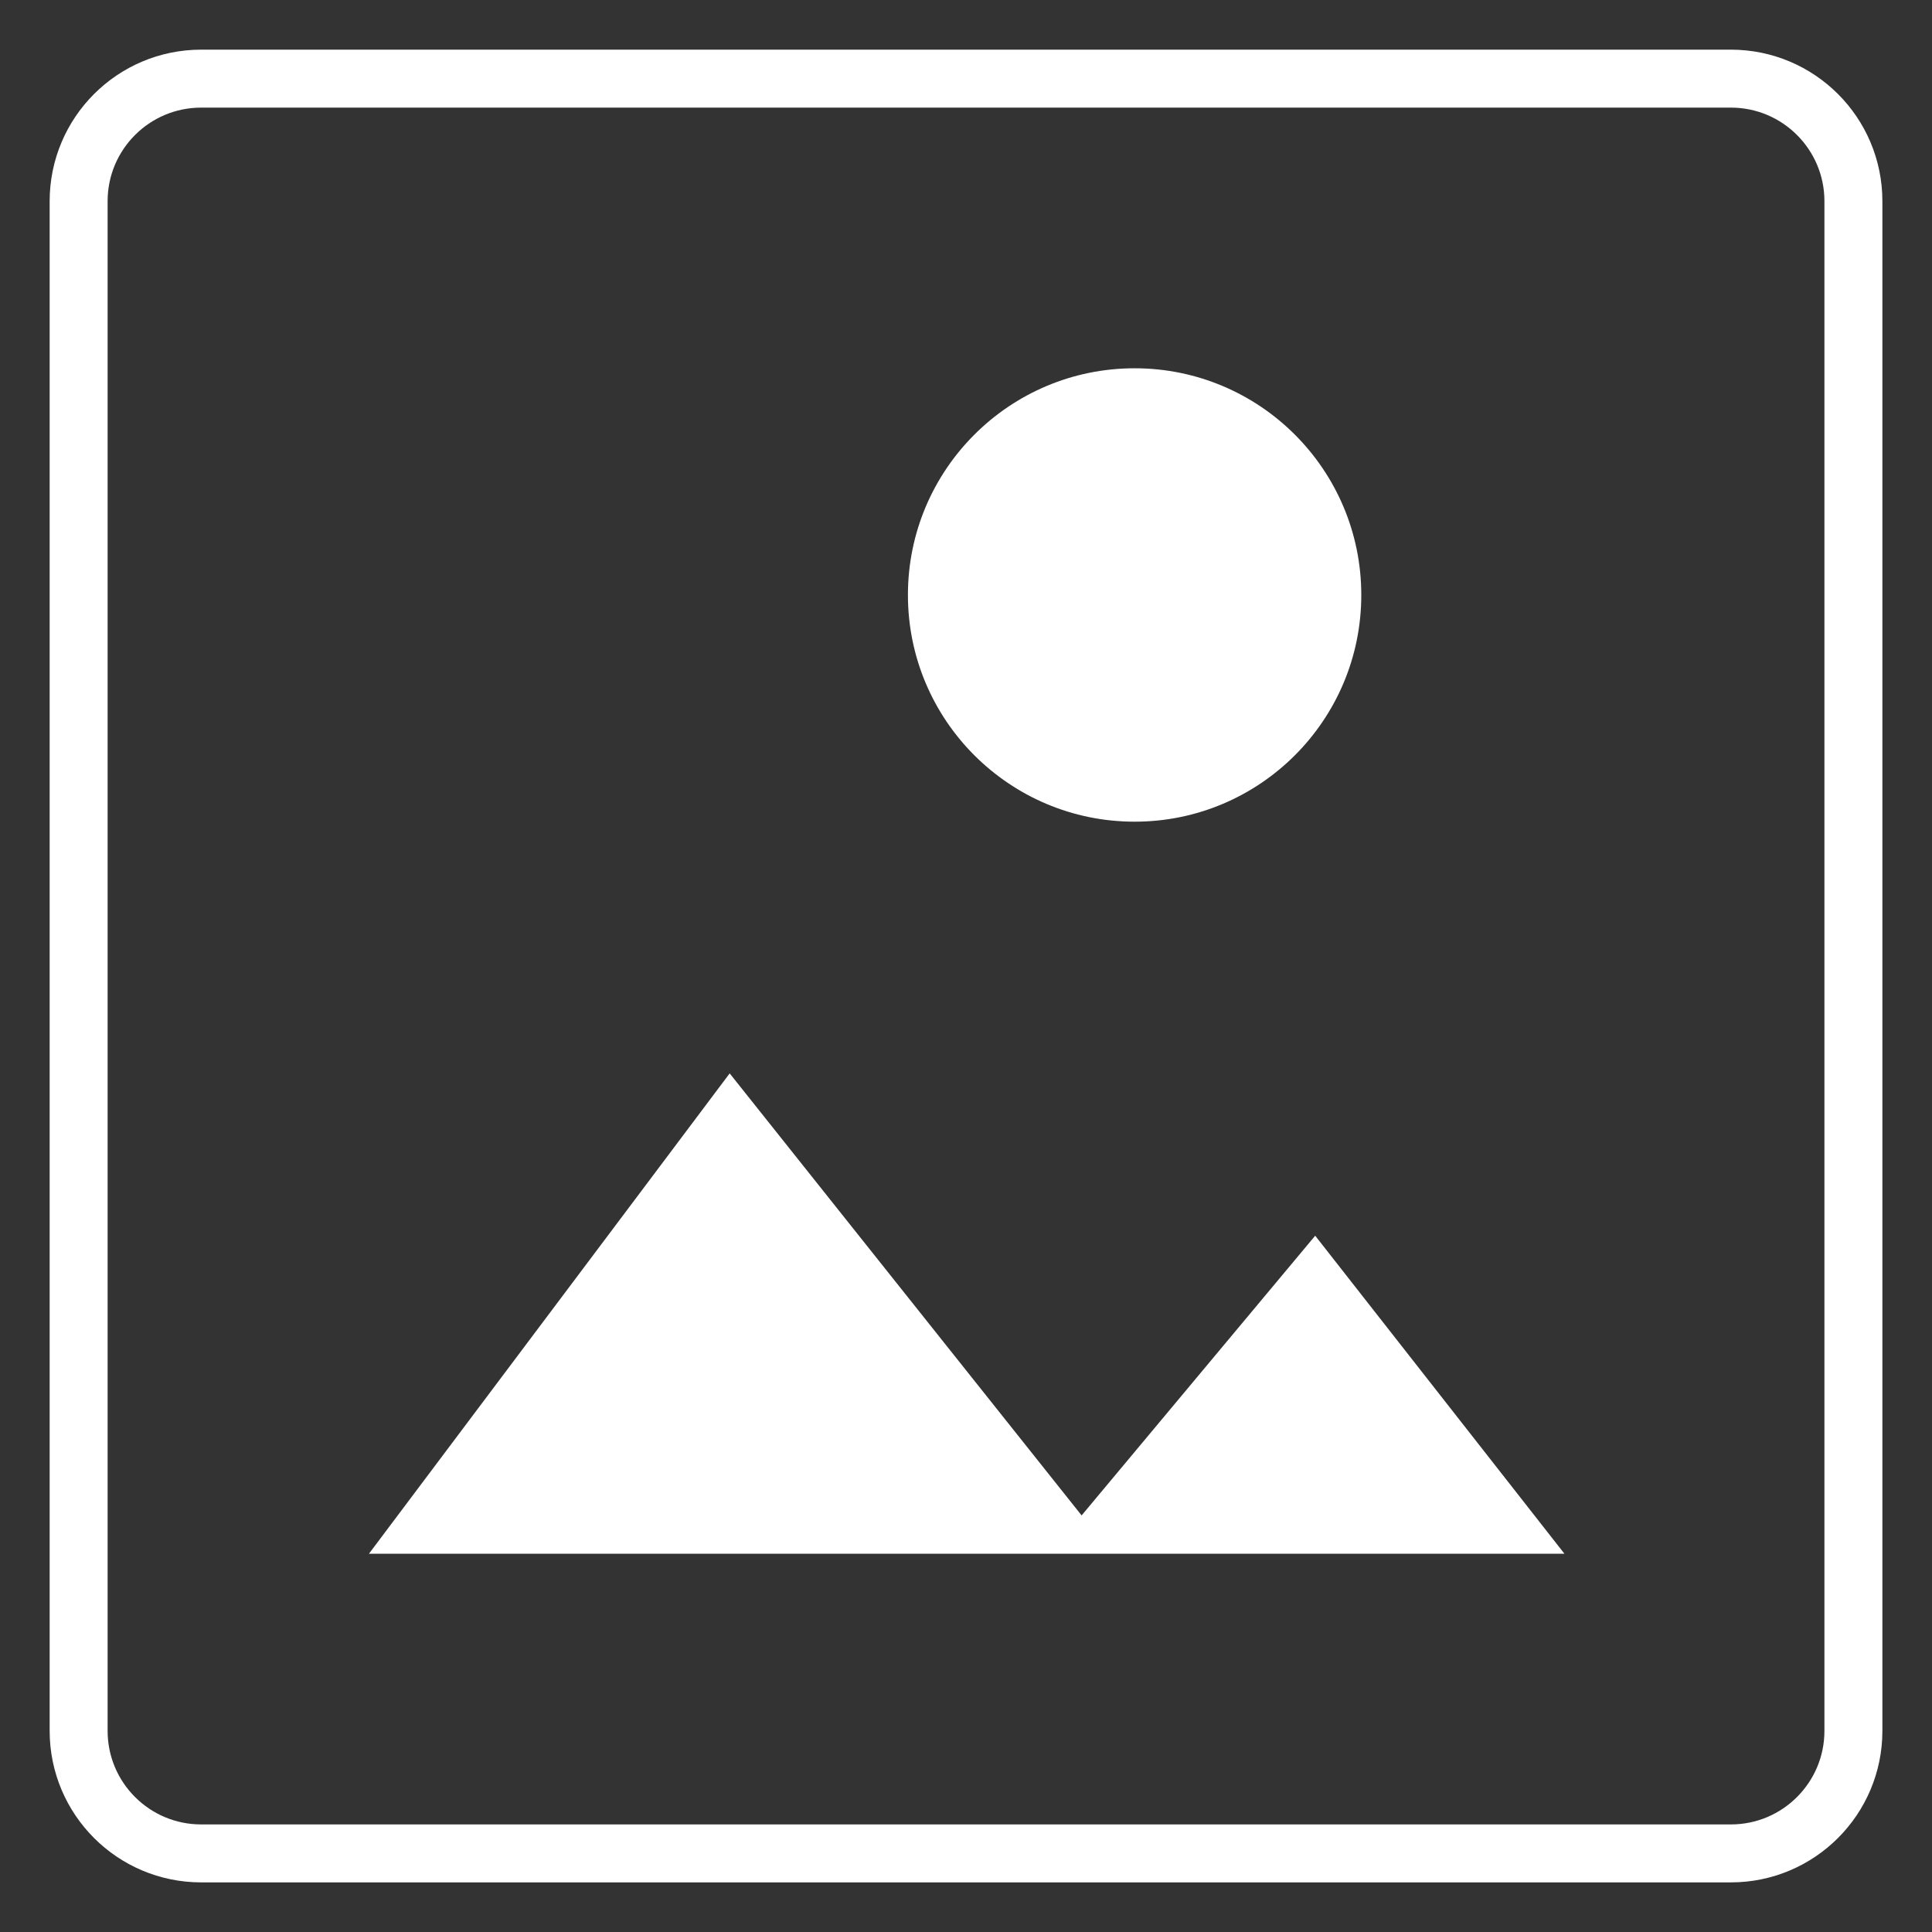
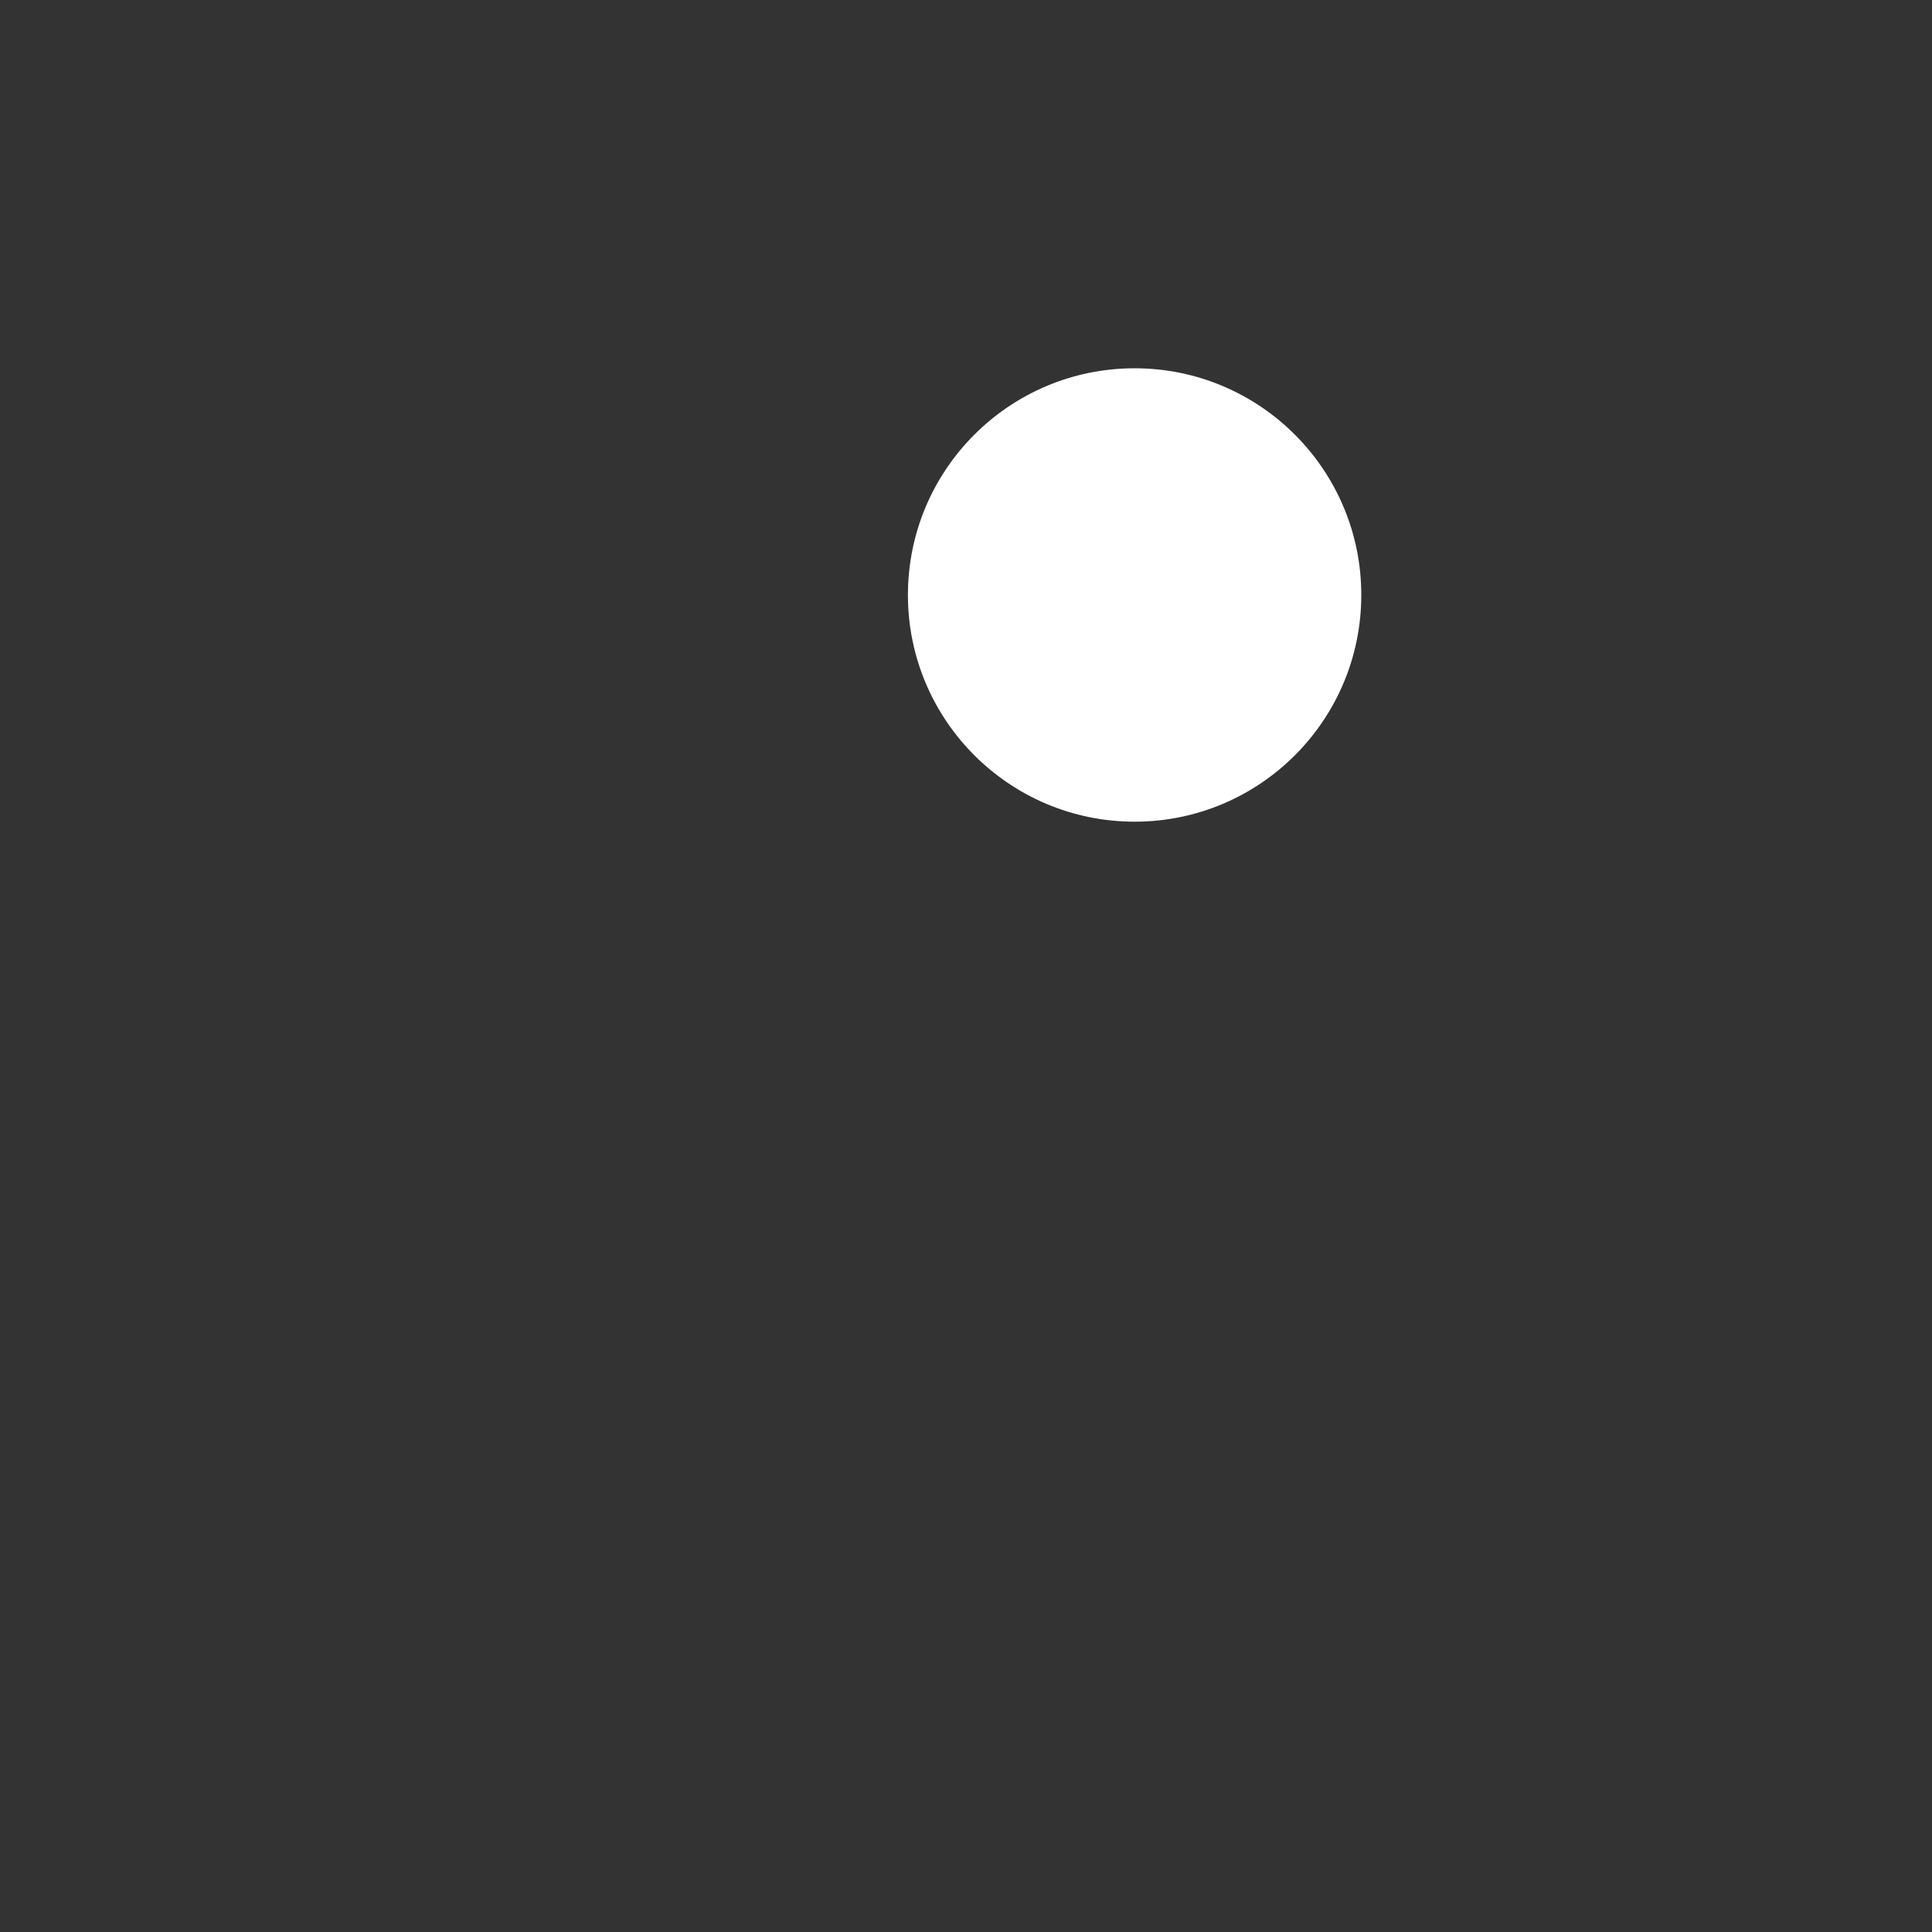
<svg xmlns="http://www.w3.org/2000/svg" width="50" height="50" viewBox="0 0 50 50" fill="none">
  <rect x="0" y="0" width="50" height="50" fill="#333333" stroke="none" />
-   <path d="M44.794 2.035H5.207C3.455 2.035 2.035 3.455 2.035 5.207V44.794C2.035 46.546 3.455 47.966 5.207 47.966H44.794C46.546 47.966 47.966 46.546 47.966 44.794V5.207C47.966 3.455 46.546 2.035 44.794 2.035Z" stroke="white" stroke-width="1.5" stroke-miterlimit="10" />
-   <path d="M40.488 40.211H9.548L18.884 27.779L27.992 39.219L34.037 31.98L40.488 40.211Z" fill="white" />
  <path d="M29.364 21.265C26.124 21.265 23.497 18.638 23.497 15.398C23.497 12.158 26.124 9.531 29.364 9.531C32.604 9.531 35.23 12.158 35.23 15.398C35.23 18.638 32.604 21.265 29.364 21.265Z" fill="white" />
</svg>